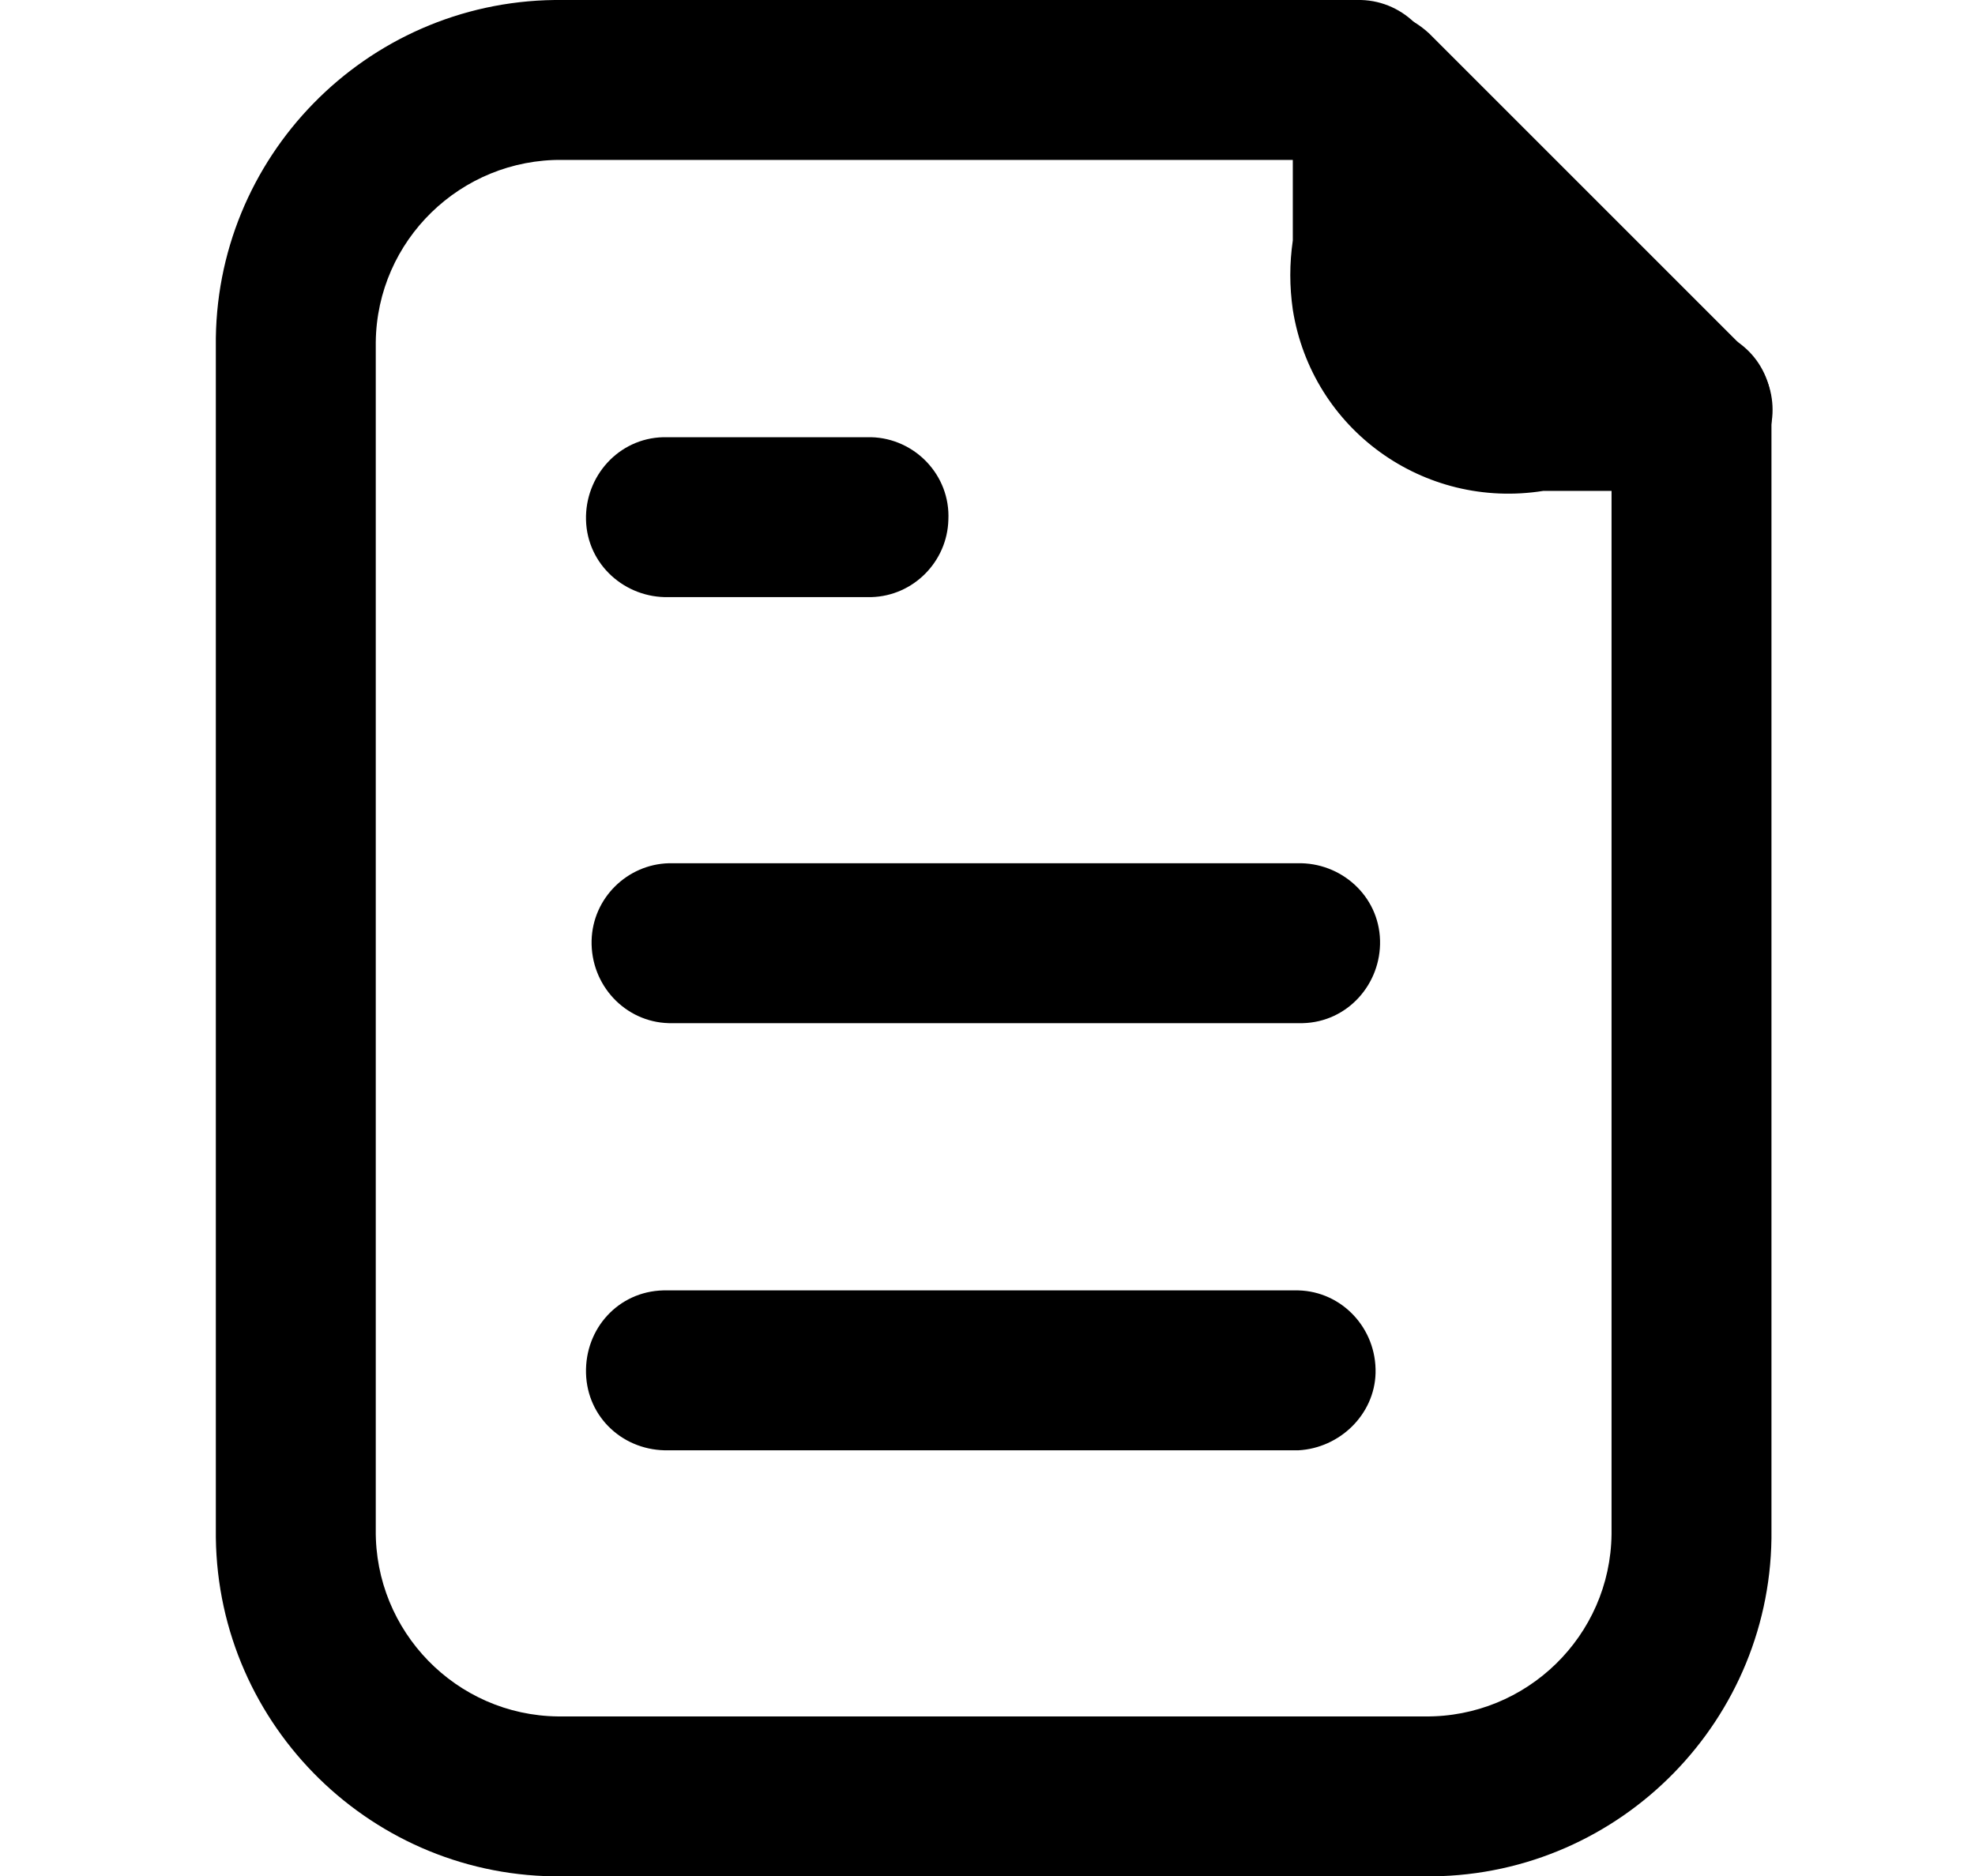
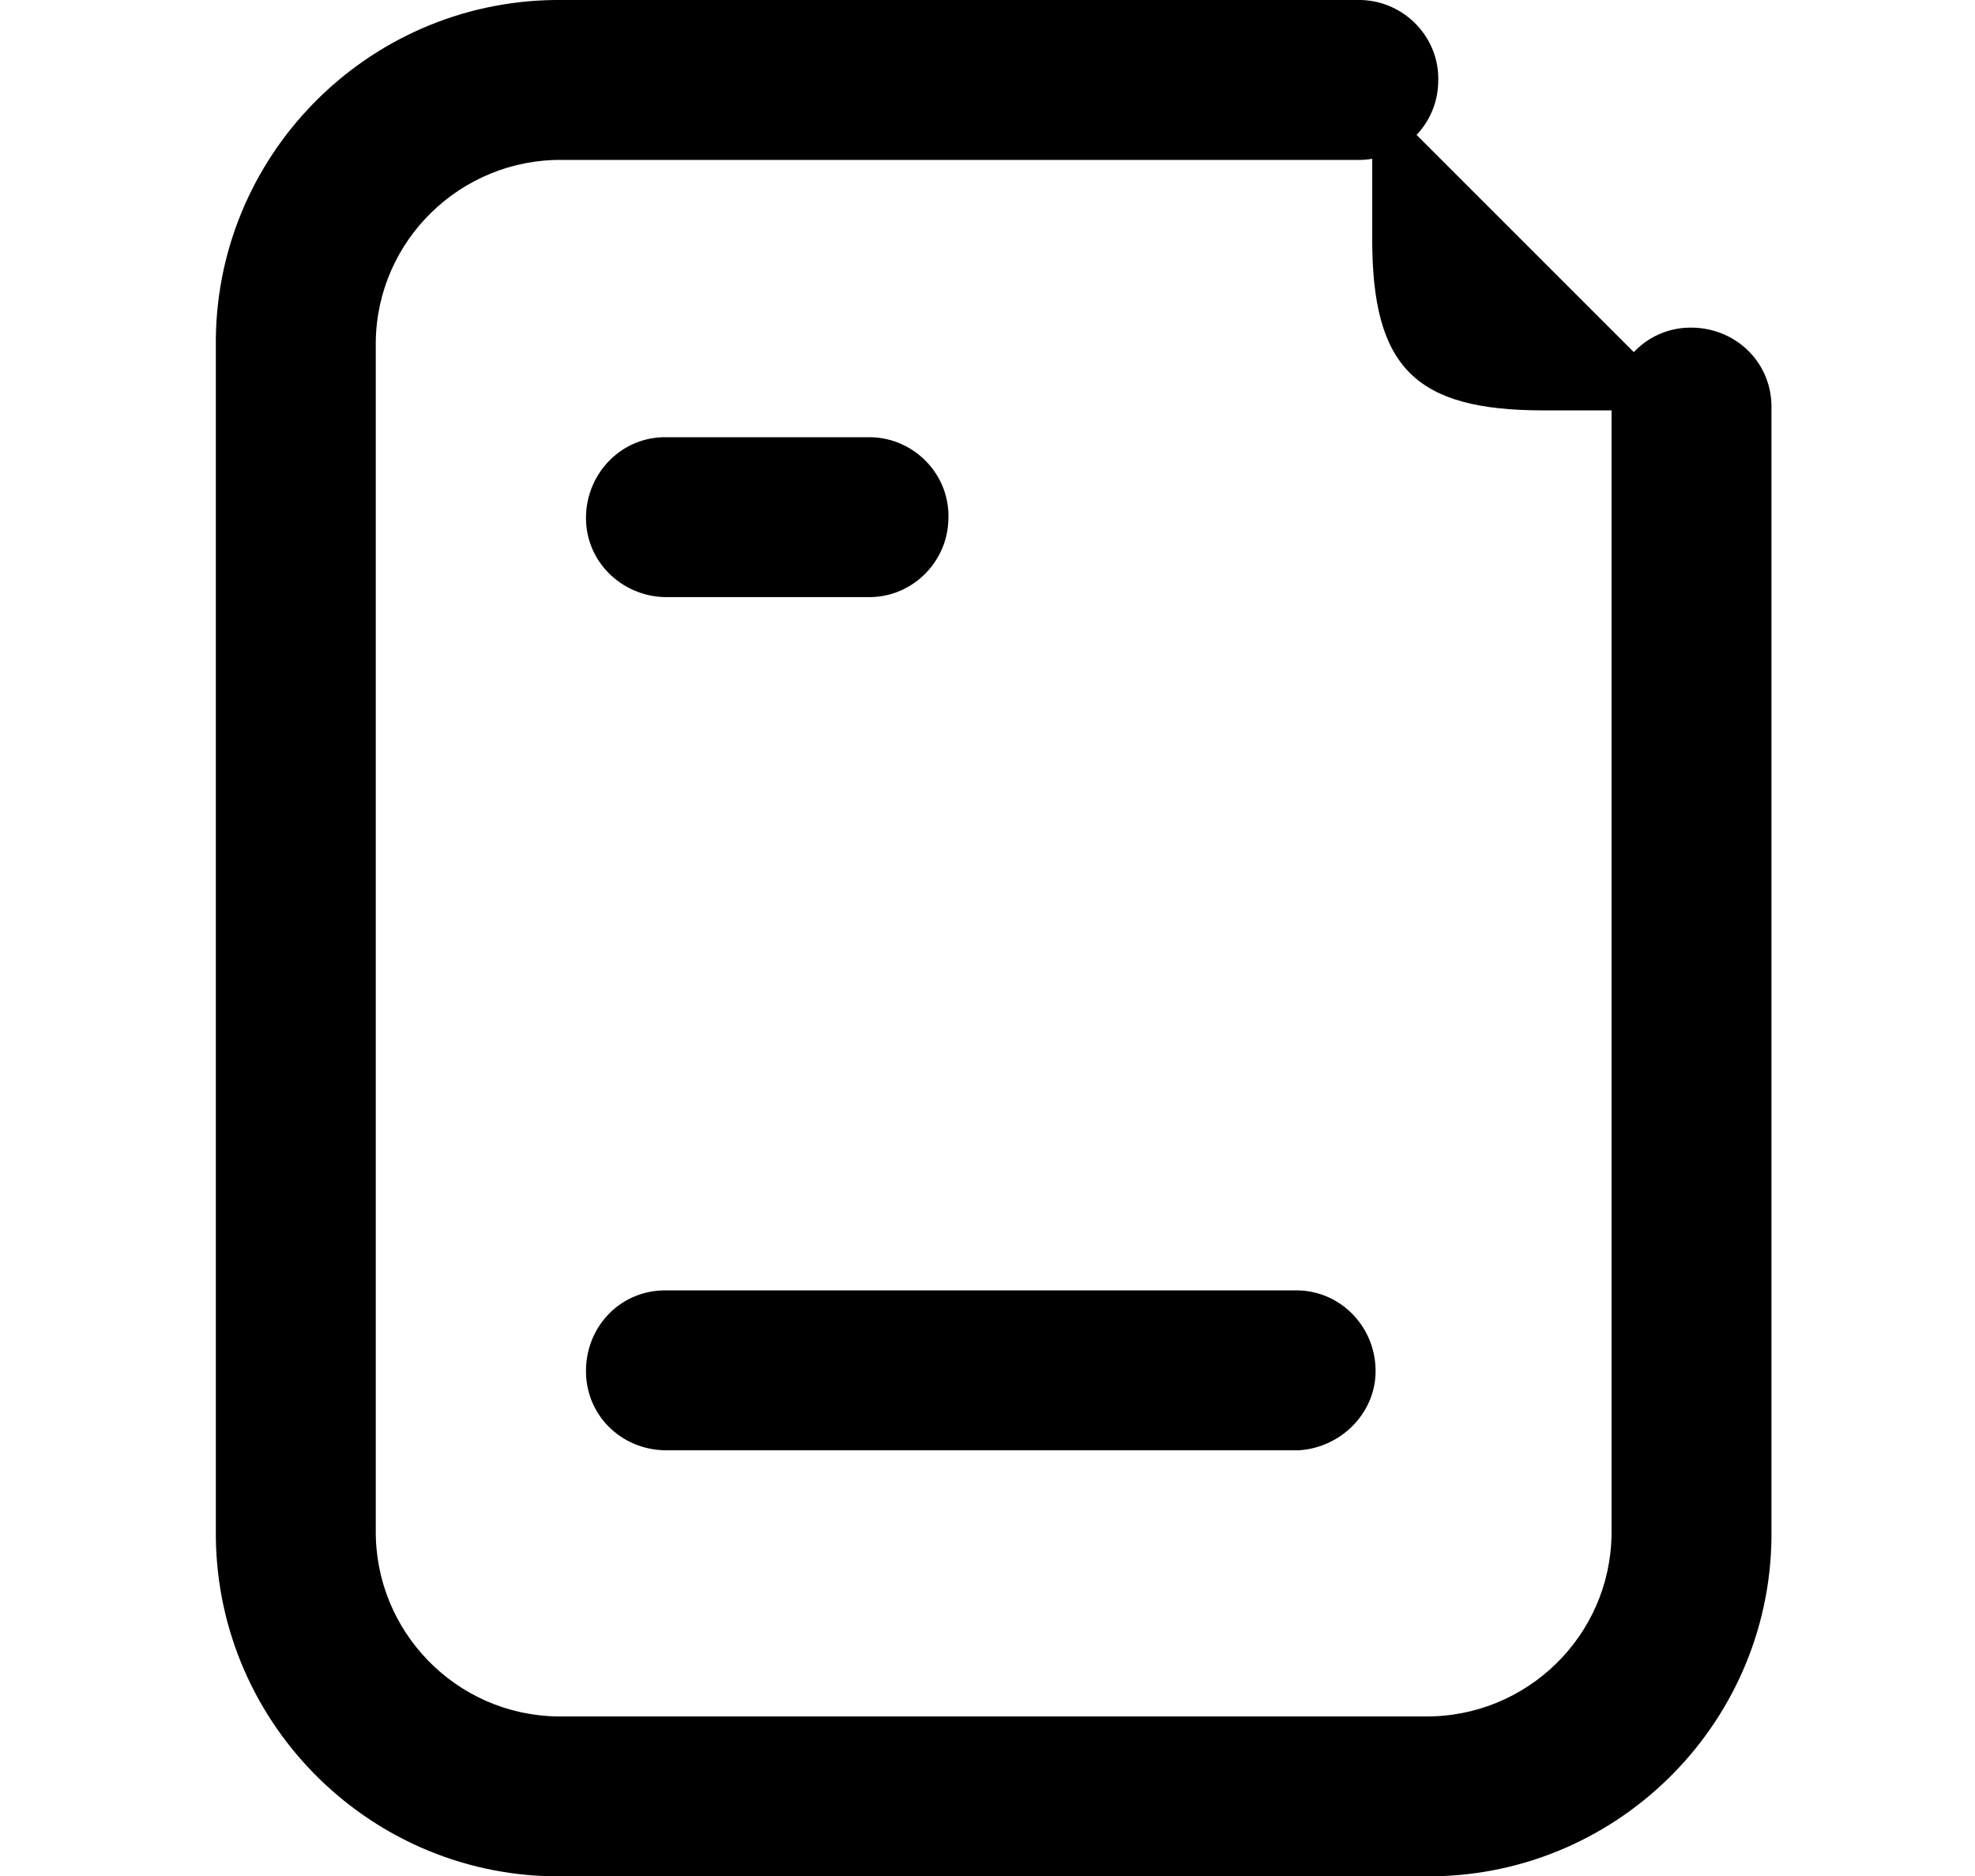
<svg xmlns="http://www.w3.org/2000/svg" version="1.1" id="Layer_2_00000039854631826993530650000010372618110095677076_" x="0px" y="0px" viewBox="0 0 176.6 167.8" style="enable-background:new 0 0 176.6 167.8;" xml:space="preserve">
  <g id="Layer_1-2_00000129907418969854019330000015275995031051037116_">
    <g id="Group_28">
      <path id="Path_47" d="M151.3,36.7H138c-11.4,0-15.3-3.8-15.3-15.3V8.1L151.3,36.7z" />
-       <path id="Path_48" d="M151.3,43.9H138c-10.7,1.7-20.7-5.5-22.4-16.2c-0.3-2.1-0.3-4.1,0-6.2V8.1c0-3.9,3.2-7.2,7.1-7.2    c1.9,0,3.7,0.8,5.1,2.1l28.6,28.6c2.8,2.8,2.8,7.3,0,10.1C155.1,43.1,153.3,43.8,151.3,43.9 M130.1,25.5c0.3,2.6,1.3,3.5,3.9,3.9    L130.1,25.5z" />
      <path id="Path_49" d="M77.9,53.4H59.8c-3.9,0.1-7.3-2.9-7.4-6.9c-0.1-3.9,2.9-7.3,6.9-7.4h18.6c3.9,0.1,7.1,3.4,6.9,7.4    C84.7,50.2,81.7,53.3,77.9,53.4" />
-       <path id="Path_50" d="M116.1,91.5H59.8c-3.9-0.1-7-3.4-6.9-7.4c0.1-3.8,3.2-6.8,6.9-6.9h56.2c3.9-0.1,7.3,2.9,7.4,6.9    c0.1,3.9-2.9,7.3-6.9,7.4H116.1" />
      <path id="Path_51" d="M127.5,167.8H50.3c-16.9,0.2-30.8-13.4-31-30.3l0,0V31C19.1,14.1,32.7,0.2,49.6,0c0,0,0,0,0,0h72.1    c3.9,0.1,7.1,3.4,6.9,7.4c-0.1,3.8-3.2,6.8-6.9,6.9H50.3c-9.1-0.1-16.6,7.2-16.7,16.3v106.2c-0.1,9.1,7.2,16.6,16.3,16.7h77.5    c9.1,0.1,16.6-7.2,16.7-16.3V36.7c-0.1-3.9,2.9-7.3,6.9-7.4s7.3,2.9,7.4,6.9l0,0v100.6c0.2,16.9-13.4,30.8-30.3,31l0,0    L127.5,167.8" />
      <path id="Path_52" d="M116.1,129.7H59.8c-4,0.1-7.3-2.9-7.4-6.9c-0.1-4,2.9-7.3,6.9-7.4h56.8c3.9,0.1,7,3.4,6.9,7.4    C122.9,126.5,119.8,129.5,116.1,129.7" />
    </g>
  </g>
-   <line x1="156.7" y1="89.7" x2="157.8" y2="91" />
</svg>